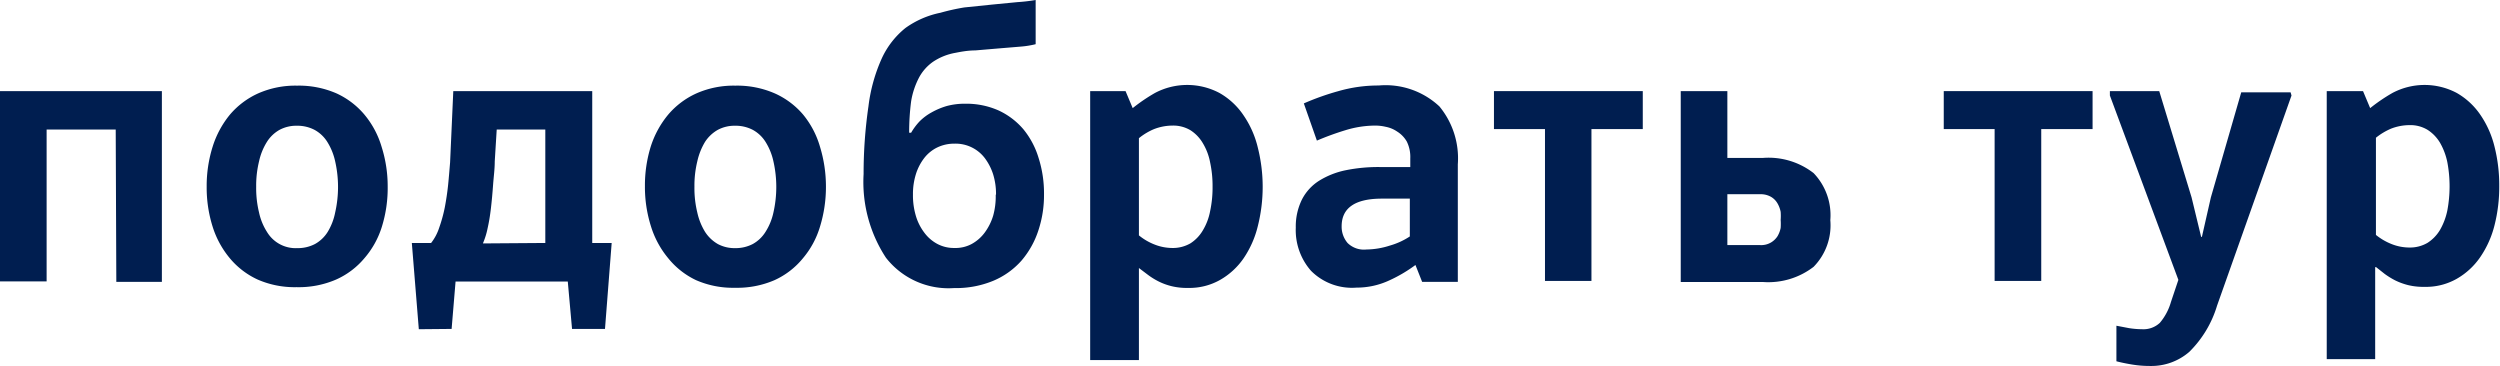
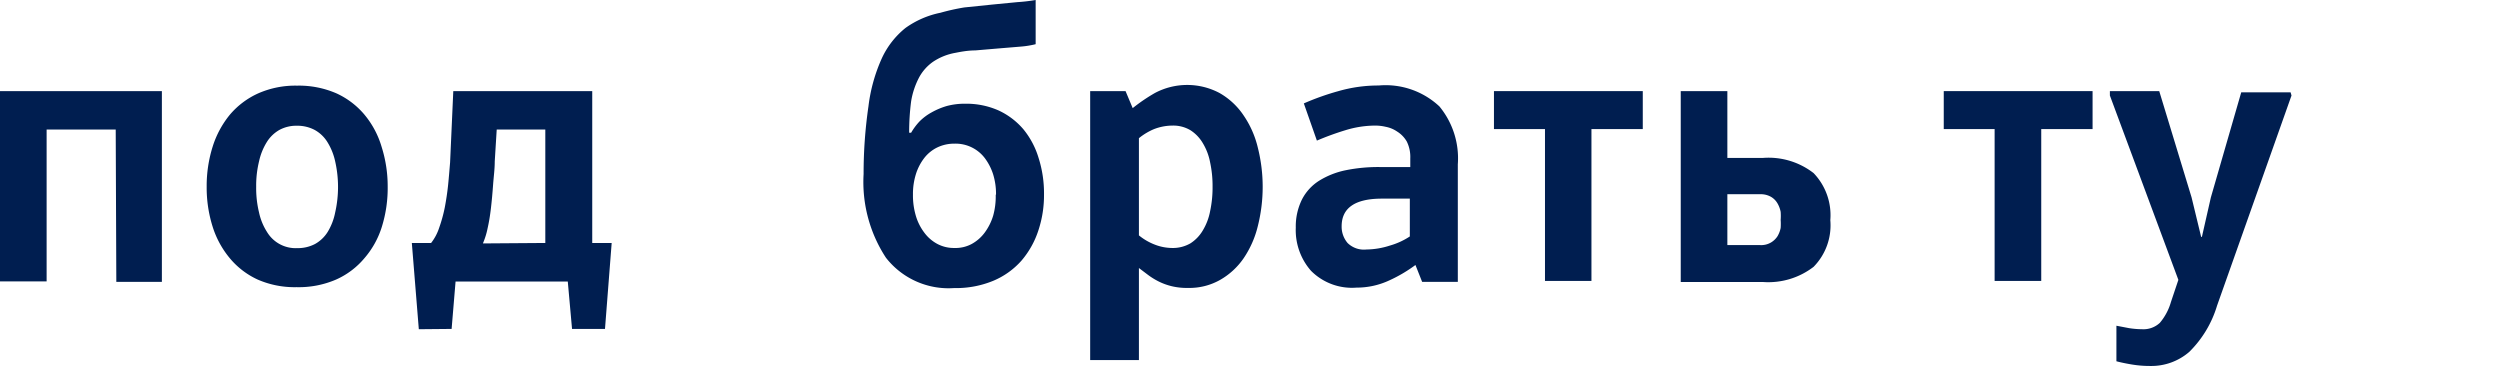
<svg xmlns="http://www.w3.org/2000/svg" viewBox="0 0 164.63 24.1">
  <title>Ресурс 53</title>
  <g id="Слой_2" data-name="Слой 2">
    <g id="Слой_2-2" data-name="Слой 2">
      <path d="M7.62,8.53H3.07v10H0V6H10.66V18.56h-3Z" style="fill:#001e50" />
      <path d="M25.53,12.3a8.56,8.56,0,0,1-.38,2.62A5.76,5.76,0,0,1,24,17a5.17,5.17,0,0,1-1.87,1.41,6.19,6.19,0,0,1-2.6.5,6.06,6.06,0,0,1-2.56-.5A5.22,5.22,0,0,1,15.13,17,6.09,6.09,0,0,1,14,14.92a8.56,8.56,0,0,1-.39-2.62A8.62,8.62,0,0,1,14,9.67a6.27,6.27,0,0,1,1.14-2.12A5.31,5.31,0,0,1,17,6.15a6.06,6.06,0,0,1,2.56-.51,6.19,6.19,0,0,1,2.6.51A5.26,5.26,0,0,1,24,7.55a5.92,5.92,0,0,1,1.13,2.12A8.62,8.62,0,0,1,25.53,12.3Zm-8.66,0A6.77,6.77,0,0,0,17.06,14a3.88,3.88,0,0,0,.52,1.27,2.2,2.2,0,0,0,2,1.07,2.45,2.45,0,0,0,1.16-.27,2.29,2.29,0,0,0,.84-.8A3.88,3.88,0,0,0,22.07,14a7.61,7.61,0,0,0,0-3.38,4,4,0,0,0-.52-1.28,2.27,2.27,0,0,0-.84-.79,2.45,2.45,0,0,0-1.16-.27,2.34,2.34,0,0,0-1.14.27,2.32,2.32,0,0,0-.83.79,4,4,0,0,0-.52,1.28A6.72,6.72,0,0,0,16.87,12.3Z" style="fill:#001e50" />
      <path d="M27.58,21.68,27.12,16h1.27a3.25,3.25,0,0,0,.53-1,9.64,9.64,0,0,0,.37-1.34c.09-.47.17-1,.22-1.49s.09-1,.13-1.48L29.85,6H39V16h1.28l-.44,5.66H37.67l-.28-3.12H30l-.26,3.12ZM35.91,16V8.53h-3.2l-.13,2.1c0,.51-.07,1-.11,1.55s-.08,1-.14,1.52-.13.93-.22,1.33a5.06,5.06,0,0,1-.31,1Z" style="fill:#001e50" />
-       <path d="M54.39,12.3A8.87,8.87,0,0,1,54,14.92,5.76,5.76,0,0,1,52.88,17,5.17,5.17,0,0,1,51,18.45a6.19,6.19,0,0,1-2.6.5,6.06,6.06,0,0,1-2.56-.5A5.22,5.22,0,0,1,44,17a6.09,6.09,0,0,1-1.14-2.12,8.56,8.56,0,0,1-.39-2.62,8.62,8.62,0,0,1,.39-2.63A6.27,6.27,0,0,1,44,7.55a5.31,5.31,0,0,1,1.86-1.4,6.06,6.06,0,0,1,2.56-.51,6.19,6.19,0,0,1,2.6.51,5.26,5.26,0,0,1,1.87,1.4A5.92,5.92,0,0,1,54,9.67,8.94,8.94,0,0,1,54.39,12.3Zm-8.66,0A6.77,6.77,0,0,0,45.92,14a4.11,4.11,0,0,0,.51,1.27,2.46,2.46,0,0,0,.84.8,2.34,2.34,0,0,0,1.14.27,2.45,2.45,0,0,0,1.16-.27,2.29,2.29,0,0,0,.84-.8A3.88,3.88,0,0,0,50.93,14a7.61,7.61,0,0,0,0-3.38,4,4,0,0,0-.52-1.28,2.27,2.27,0,0,0-.84-.79,2.45,2.45,0,0,0-1.16-.27,2.34,2.34,0,0,0-1.14.27,2.43,2.43,0,0,0-.84.79,4.28,4.28,0,0,0-.51,1.28A6.72,6.72,0,0,0,45.73,12.3Z" style="fill:#001e50" />
      <path d="M60,8.74A4,4,0,0,1,60.55,8a3.49,3.49,0,0,1,.8-.6,4.77,4.77,0,0,1,1-.42,4.58,4.58,0,0,1,1.22-.15,5.24,5.24,0,0,1,2.18.44,4.78,4.78,0,0,1,1.64,1.24,5.44,5.44,0,0,1,1,1.88,7.69,7.69,0,0,1,.36,2.42,7.34,7.34,0,0,1-.37,2.36,5.81,5.81,0,0,1-1.12,2,5.12,5.12,0,0,1-1.85,1.32,6.42,6.42,0,0,1-2.58.48,5.23,5.23,0,0,1-4.49-2,9.09,9.09,0,0,1-1.47-5.51A30.69,30.69,0,0,1,57.19,7a10.82,10.82,0,0,1,.88-3.16,5.53,5.53,0,0,1,1.56-2,6,6,0,0,1,2.3-1A14.22,14.22,0,0,1,63.5.49L65.35.3,67,.14A11.13,11.13,0,0,0,68.2,0V2.91a6,6,0,0,1-1,.16l-1.45.12-1.53.13c-.51,0-1,.1-1.31.16a3.83,3.83,0,0,0-1.47.59,3,3,0,0,0-.9,1A5.14,5.14,0,0,0,60,6.67a15.69,15.69,0,0,0-.13,2.07Zm5.59,4.08a4.38,4.38,0,0,0-.19-1.34,3.61,3.61,0,0,0-.55-1.07,2.42,2.42,0,0,0-2-.95,2.57,2.57,0,0,0-1.13.25,2.44,2.44,0,0,0-.86.7,3.39,3.39,0,0,0-.55,1.07,4.38,4.38,0,0,0-.19,1.34,4.72,4.72,0,0,0,.19,1.39,3.44,3.44,0,0,0,.55,1.1,2.58,2.58,0,0,0,.86.75,2.33,2.33,0,0,0,1.13.27A2.25,2.25,0,0,0,64,16.06a2.65,2.65,0,0,0,.85-.75,3.66,3.66,0,0,0,.55-1.1A4.72,4.72,0,0,0,65.57,12.82Z" style="fill:#001e50" />
      <path d="M74.12,6l.47,1.12h0a11.3,11.3,0,0,1,1.47-1,4.54,4.54,0,0,1,4.24,0A4.7,4.7,0,0,1,81.9,7.61a6.35,6.35,0,0,1,.93,2.11,10.6,10.6,0,0,1,0,5.17A6.49,6.49,0,0,1,81.9,17a4.7,4.7,0,0,1-1.55,1.43,4.1,4.1,0,0,1-2.12.53,4.26,4.26,0,0,1-1.06-.11,4.14,4.14,0,0,1-.86-.31,4.65,4.65,0,0,1-.7-.43L75,17.65H75v6.06H71.79V6ZM75,15.5a3.76,3.76,0,0,0,1,.59,3.21,3.21,0,0,0,1.2.24,2.3,2.3,0,0,0,1.2-.31,2.54,2.54,0,0,0,.81-.85,3.82,3.82,0,0,0,.48-1.27,7.42,7.42,0,0,0,.16-1.6,7.35,7.35,0,0,0-.16-1.6,3.82,3.82,0,0,0-.48-1.27,2.54,2.54,0,0,0-.81-.85,2.21,2.21,0,0,0-1.2-.31A3.4,3.4,0,0,0,76,8.5a4,4,0,0,0-1,.6Z" style="fill:#001e50" />
      <path d="M93.65,18.56l-.44-1.11h0a9.41,9.41,0,0,1-1.69,1,5.07,5.07,0,0,1-2.19.49,3.8,3.8,0,0,1-3-1.11,4.06,4.06,0,0,1-1-2.84,4,4,0,0,1,.41-1.86,3.18,3.18,0,0,1,1.13-1.23,5.34,5.34,0,0,1,1.75-.69A10.76,10.76,0,0,1,90.87,11h2v-.57a2.29,2.29,0,0,0-.23-1.11A1.88,1.88,0,0,0,92,8.66a2,2,0,0,0-.75-.31,3,3,0,0,0-.67-.08,6.73,6.73,0,0,0-2,.31,18.18,18.18,0,0,0-1.86.68l-.86-2.45A16.81,16.81,0,0,1,88.14,6a9.48,9.48,0,0,1,2.65-.37,5.18,5.18,0,0,1,4,1.38A5.37,5.37,0,0,1,96,10.82v7.74ZM91,13.08c-1.76,0-2.65.61-2.65,1.82A1.65,1.65,0,0,0,88.74,16a1.53,1.53,0,0,0,1.24.43,5.19,5.19,0,0,0,1.55-.26,4.72,4.72,0,0,0,1.31-.6V13.08Z" style="fill:#001e50" />
      <path d="M108.18,6v2.5H104.8v10h-3.06v-10H98.38V6Z" style="fill:#001e50" />
      <path d="M113.75,6V10.4h2.34a4.83,4.83,0,0,1,3.34,1,4,4,0,0,1,1.1,3.1,3.9,3.9,0,0,1-1.1,3.07,4.88,4.88,0,0,1-3.34,1h-5.41V6Zm0,10.14h2.16a1.27,1.27,0,0,0,.71-.17,1.3,1.3,0,0,0,.43-.41,1.74,1.74,0,0,0,.21-.55,3.74,3.74,0,0,0,0-.53,3.49,3.49,0,0,0,0-.53,1.8,1.8,0,0,0-.21-.56,1.18,1.18,0,0,0-.43-.43,1.36,1.36,0,0,0-.71-.17h-2.16Z" style="fill:#001e50" />
      <path d="M137.8,6v2.5h-3.38v10h-3.07v-10H128V6Z" style="fill:#001e50" />
      <path d="M150.9,6.29,146,20.12a7.16,7.16,0,0,1-1.83,3.05,3.81,3.81,0,0,1-2.56.93,7.32,7.32,0,0,1-1.24-.1c-.41-.07-.74-.14-1-.21V21.45l.84.16a5.68,5.68,0,0,0,.85.07,1.58,1.58,0,0,0,1.17-.42,3.69,3.69,0,0,0,.73-1.37l.49-1.46L138.94,6.29V6h3.25L144.32,13l.63,2.6H145l.59-2.6,2-6.92h3.25Z" style="fill:#001e50" />
-       <path d="M155.61,6l.47,1.12h0a11.3,11.3,0,0,1,1.47-1,4.52,4.52,0,0,1,4.23,0,4.7,4.7,0,0,1,1.55,1.43,6.37,6.37,0,0,1,.94,2.11,10.36,10.36,0,0,1,.31,2.58,10.27,10.27,0,0,1-.31,2.59,6.5,6.5,0,0,1-.94,2.1,4.7,4.7,0,0,1-1.55,1.43,4.1,4.1,0,0,1-2.12.53,4.32,4.32,0,0,1-1.06-.11,4.36,4.36,0,0,1-.86-.31,5.21,5.21,0,0,1-.7-.43l-.57-.45h-.06v6.06h-3.19V6Zm.85,9.47a3.91,3.91,0,0,0,1,.59,3.21,3.21,0,0,0,1.2.24,2.28,2.28,0,0,0,1.2-.31,2.57,2.57,0,0,0,.82-.85,4.31,4.31,0,0,0,.48-1.27,8.61,8.61,0,0,0,0-3.2,4.31,4.31,0,0,0-.48-1.27,2.57,2.57,0,0,0-.82-.85,2.19,2.19,0,0,0-1.2-.31,3.4,3.4,0,0,0-1.2.23,4.22,4.22,0,0,0-1,.6Z" style="fill:#001e50" />
    </g>
  </g>
</svg>